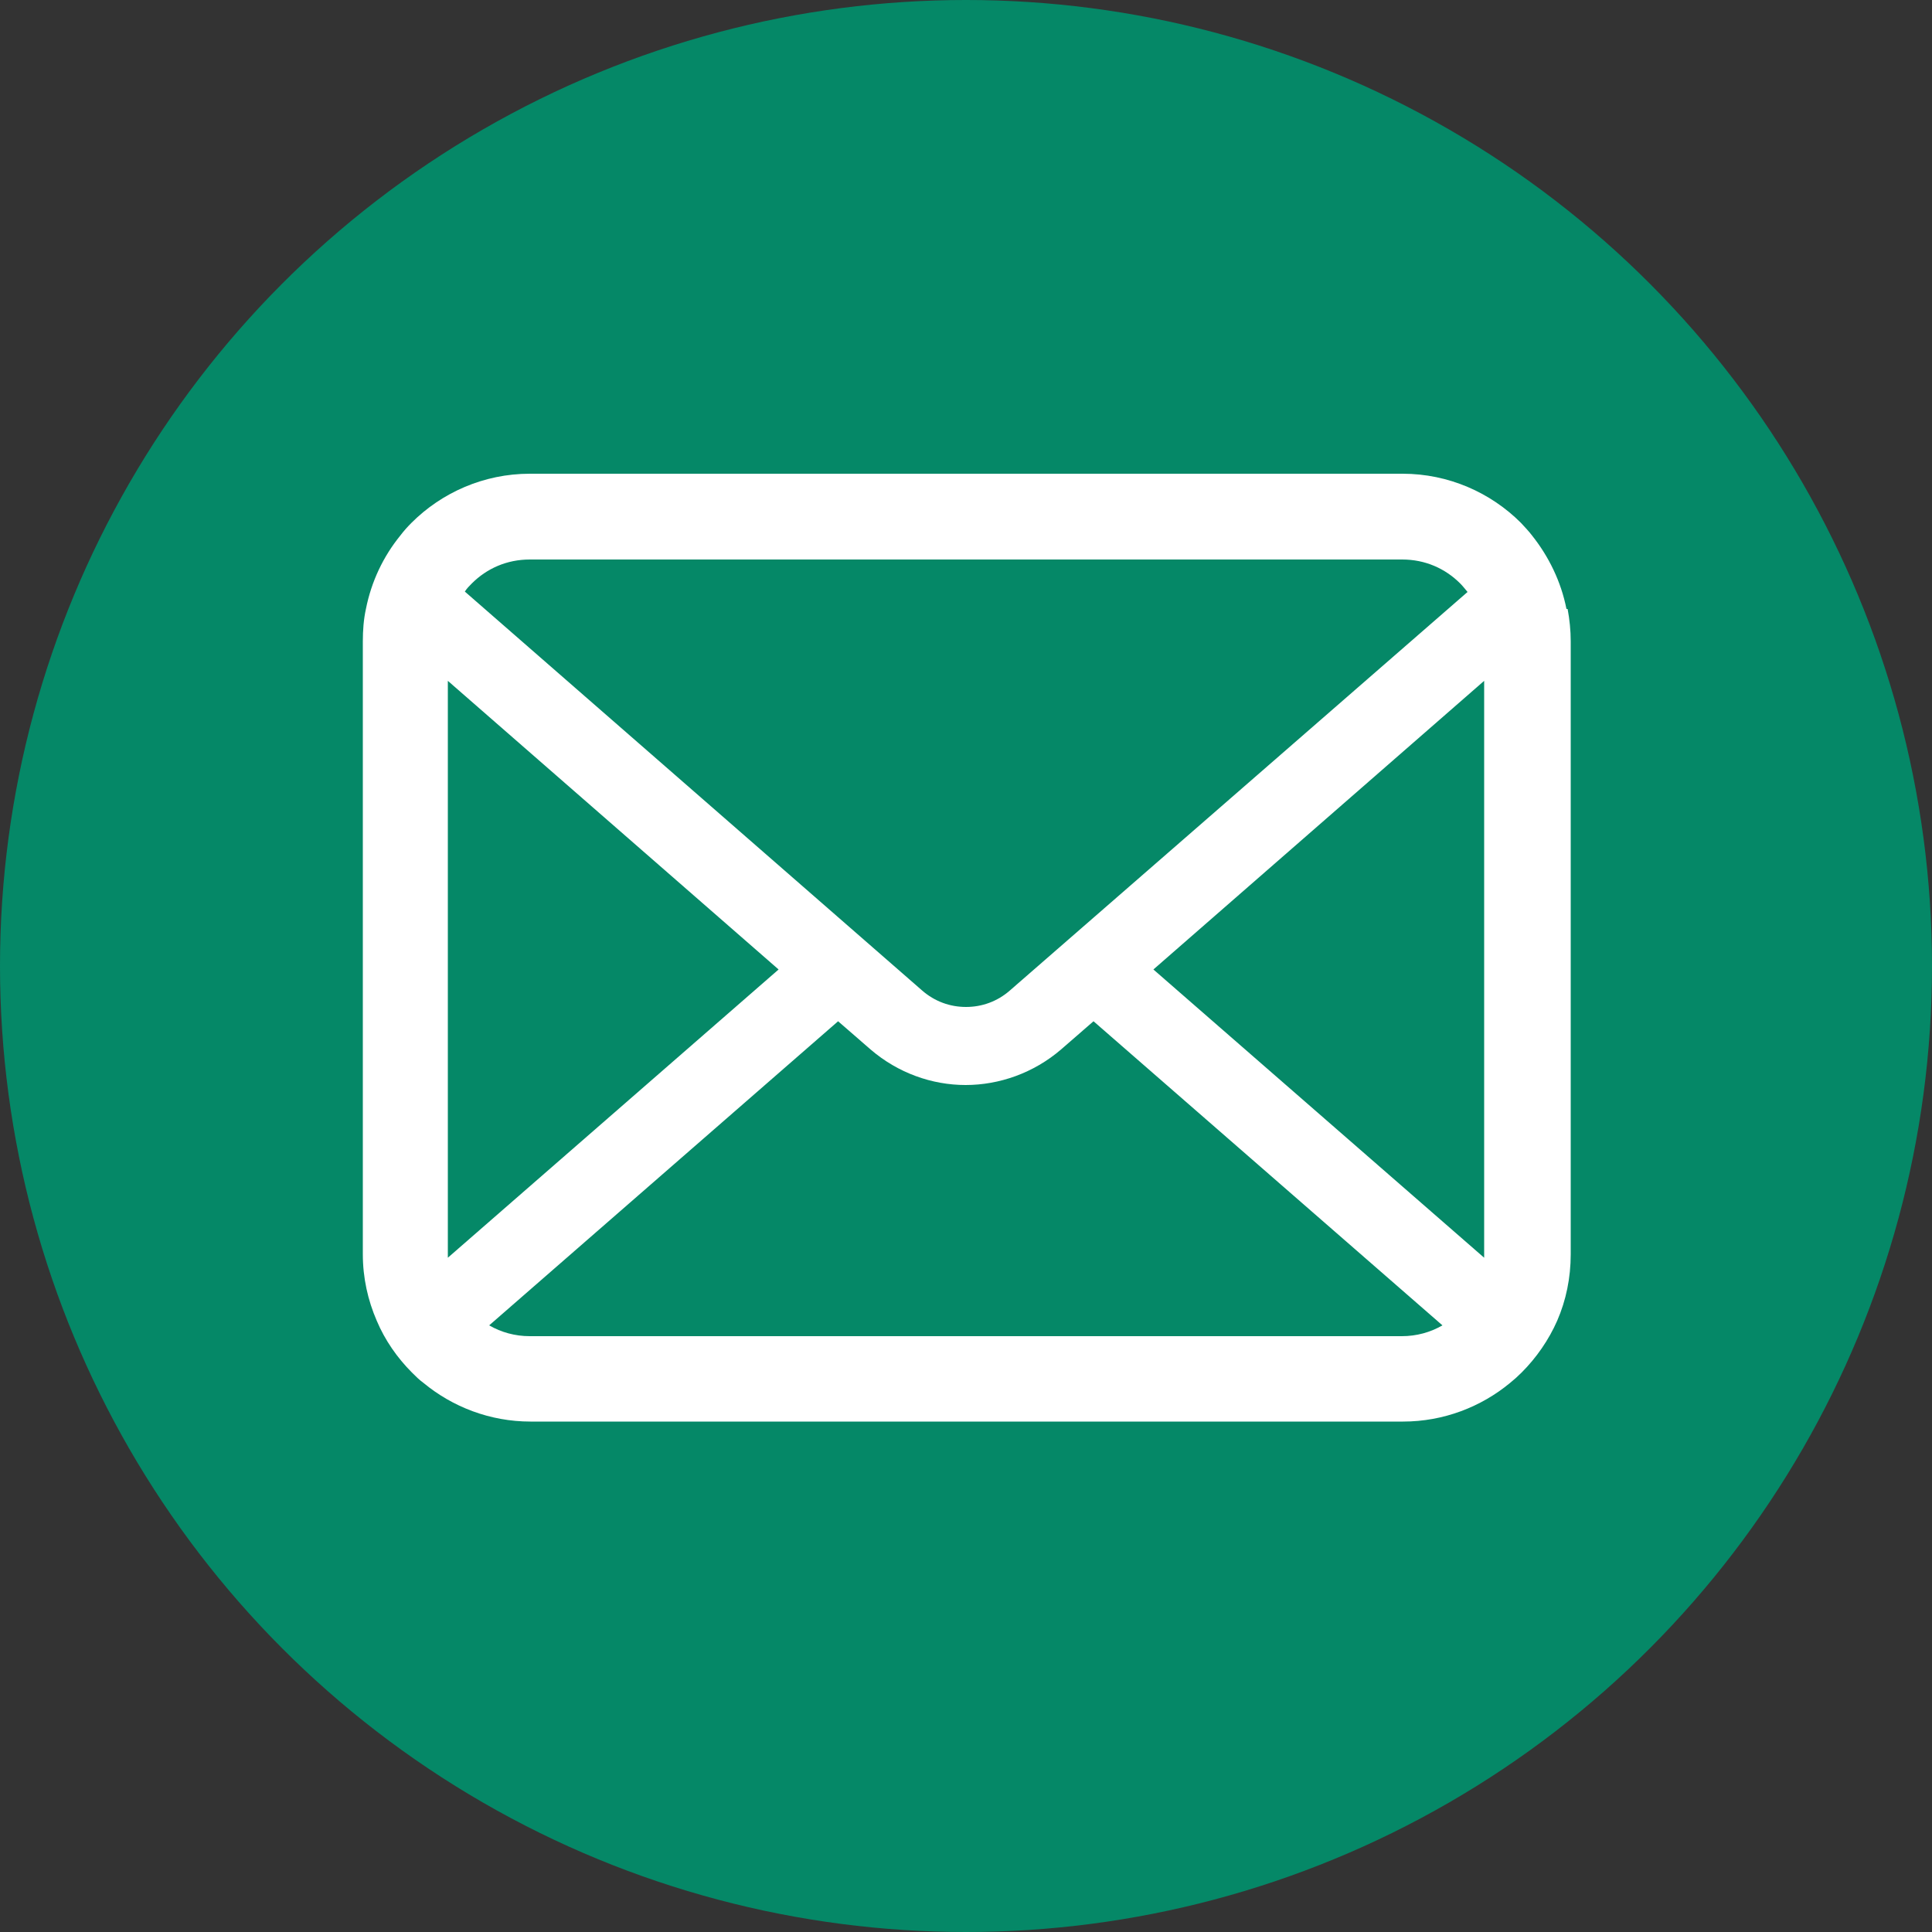
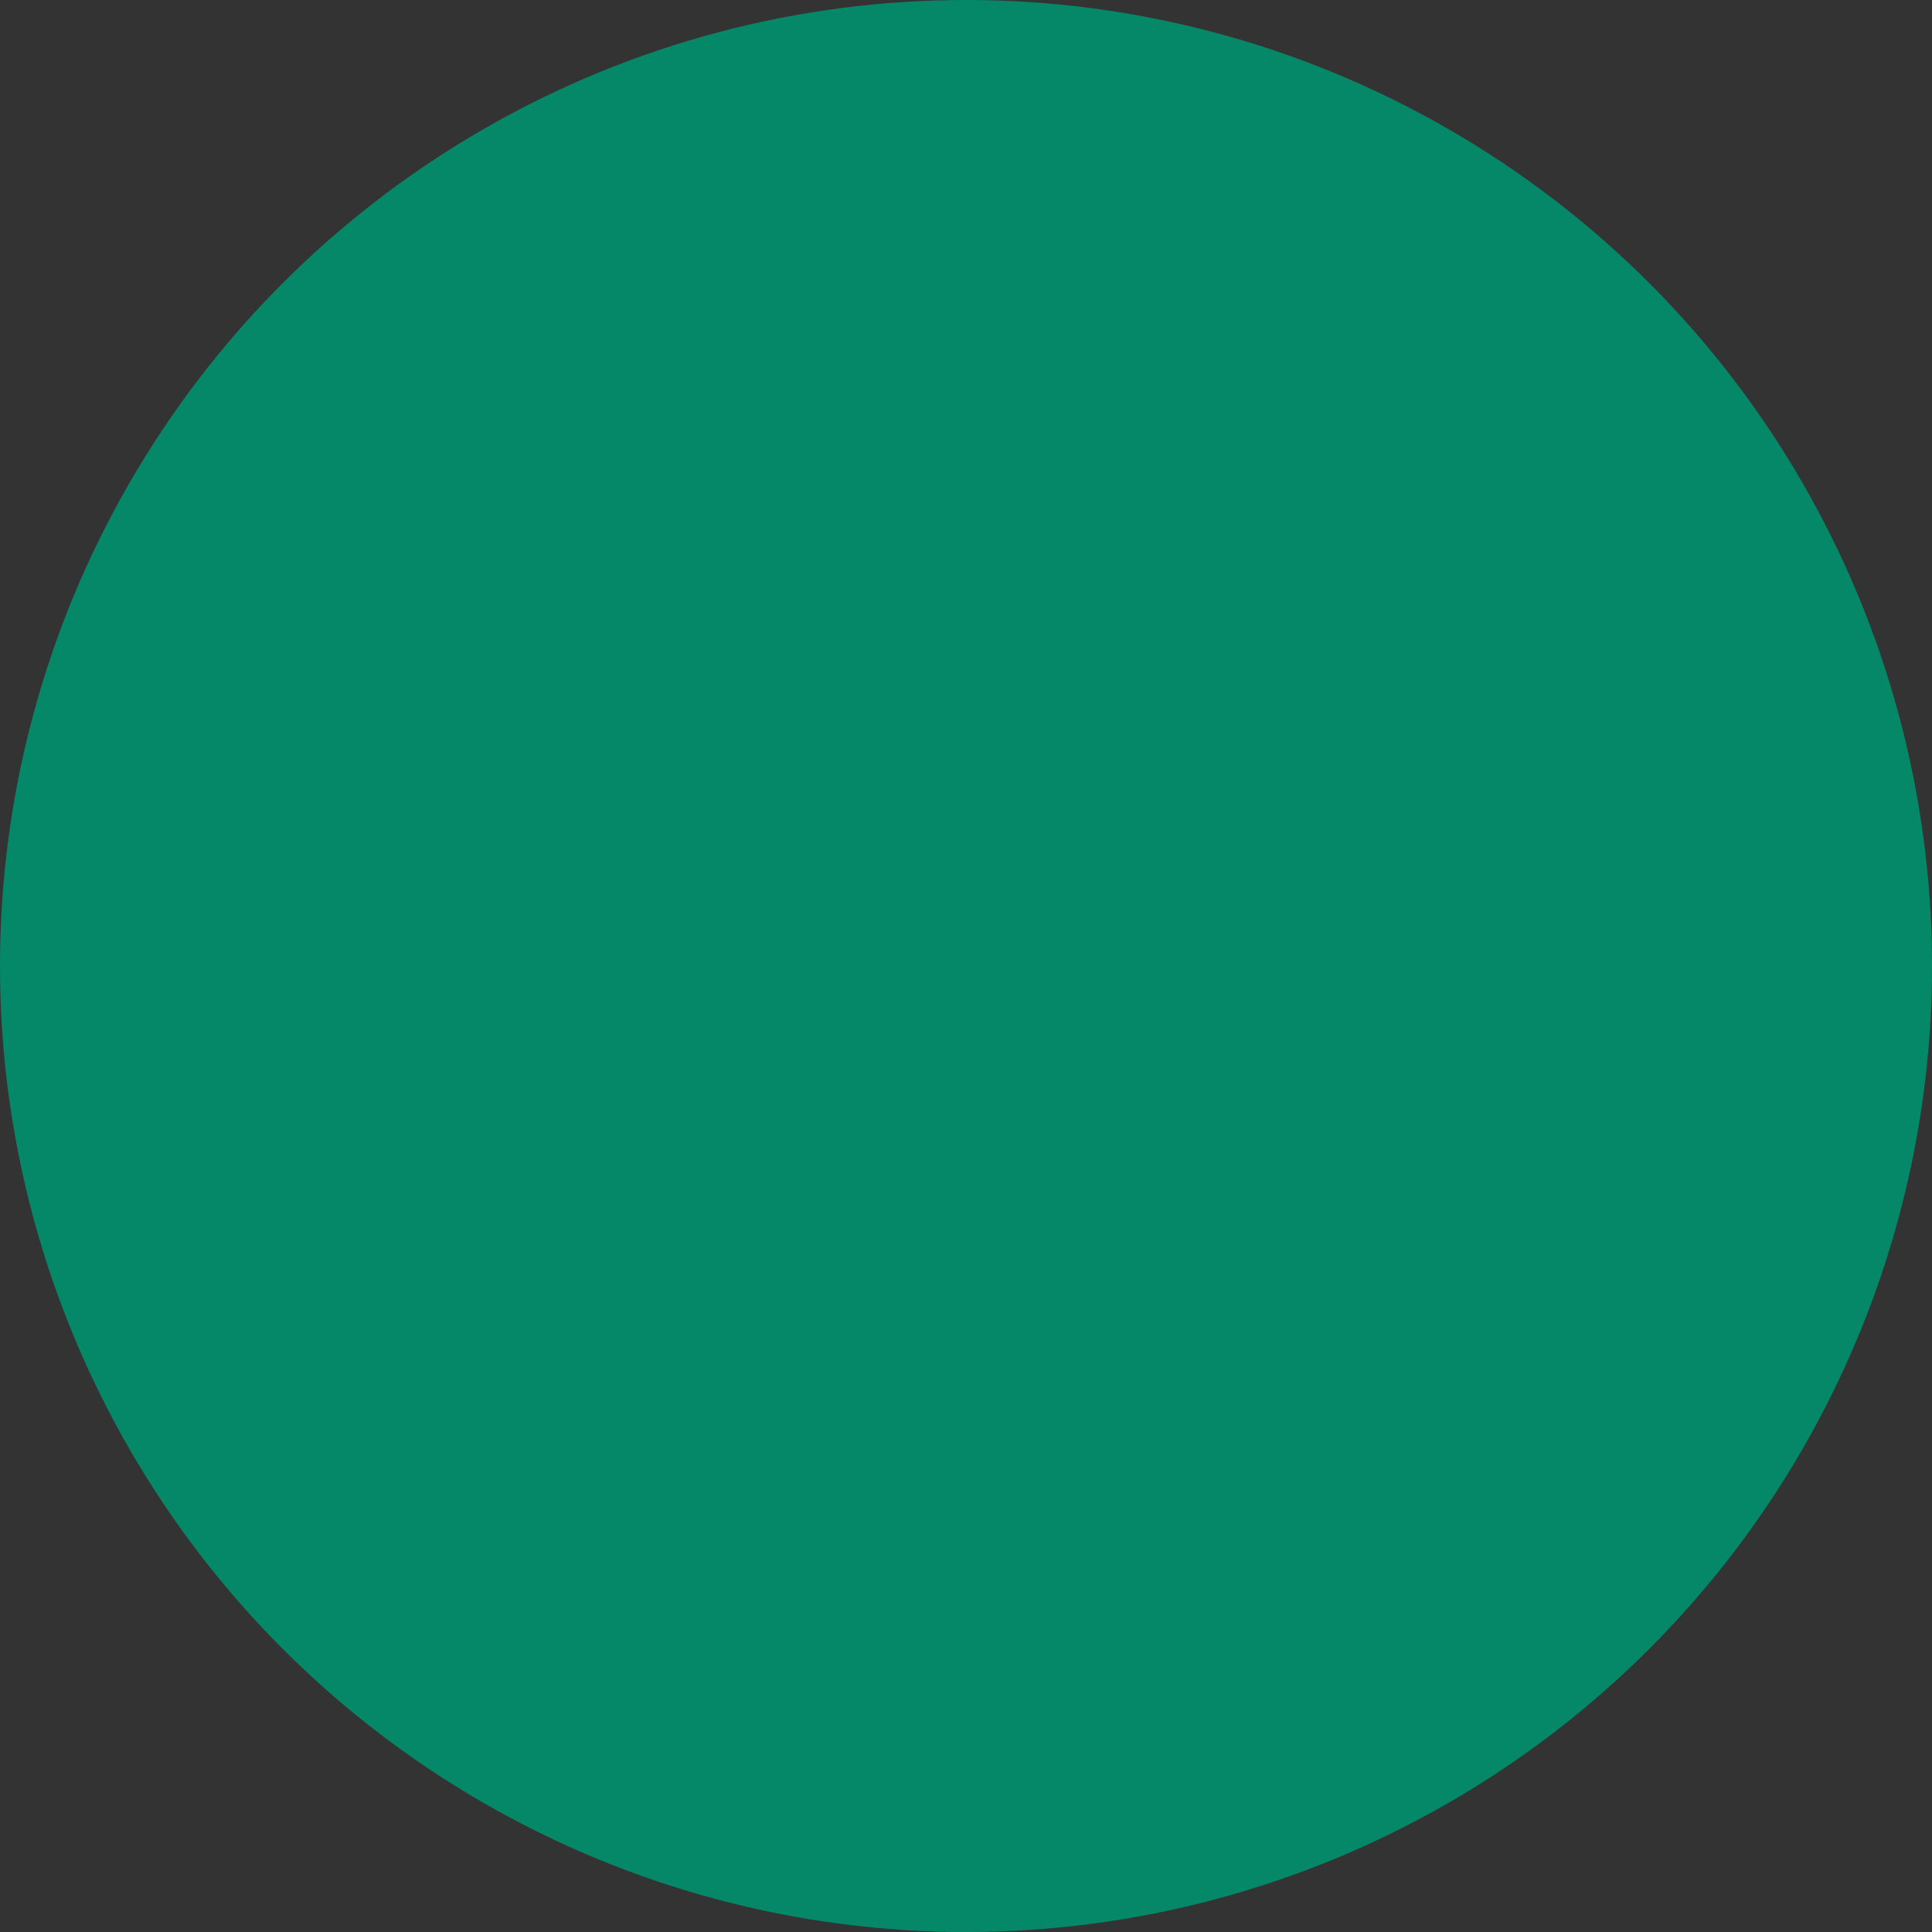
<svg xmlns="http://www.w3.org/2000/svg" id="_レイヤー_1" width="50" height="50" viewBox="0 0 50 50">
  <rect x="0" y="0" width="50" height="50" fill="#333333" stroke="none" />
  <defs>
    <style>.cls-1{fill:#fff;}.cls-2{fill:#00926d;opacity:.9;}</style>
  </defs>
  <circle class="cls-2" cx="25" cy="25" r="25" />
-   <path class="cls-1" d="M40.54,15.76c-.14-.71-.46-1.36-.89-1.9-.09-.12-.19-.22-.29-.33-.78-.78-1.87-1.27-3.06-1.27H13.71c-1.19,0-2.28.49-3.06,1.27-.1.1-.2.21-.29.33-.44.54-.75,1.19-.89,1.9-.06.27-.08.56-.08.84v15.86c0,.61.13,1.19.36,1.72.21.5.53.96.91,1.34.1.1.19.19.3.27.75.62,1.72,1,2.77,1h22.58c1.05,0,2.02-.38,2.77-1,.1-.08.2-.17.3-.27.38-.38.7-.84.92-1.34h0c.23-.53.35-1.11.35-1.72v-15.86c0-.29-.03-.57-.08-.84ZM12.21,15.1c.39-.39.91-.62,1.5-.62h22.58c.59,0,1.11.23,1.5.62.07.07.13.15.19.22l-11.84,10.31c-.33.29-.73.43-1.14.43s-.81-.14-1.14-.43l-11.83-10.32c.05-.08.12-.15.19-.22ZM11.59,32.46v-14.84l8.56,7.47-8.56,7.46s0-.06,0-.09ZM36.29,34.58H13.71c-.38,0-.74-.1-1.05-.28l9.03-7.87.84.73c.71.61,1.59.92,2.46.92s1.76-.31,2.47-.92l.84-.73,9.03,7.87c-.31.18-.67.28-1.05.28ZM38.41,32.46s0,.06,0,.09l-8.56-7.46,8.56-7.47v14.84Z" />
</svg>